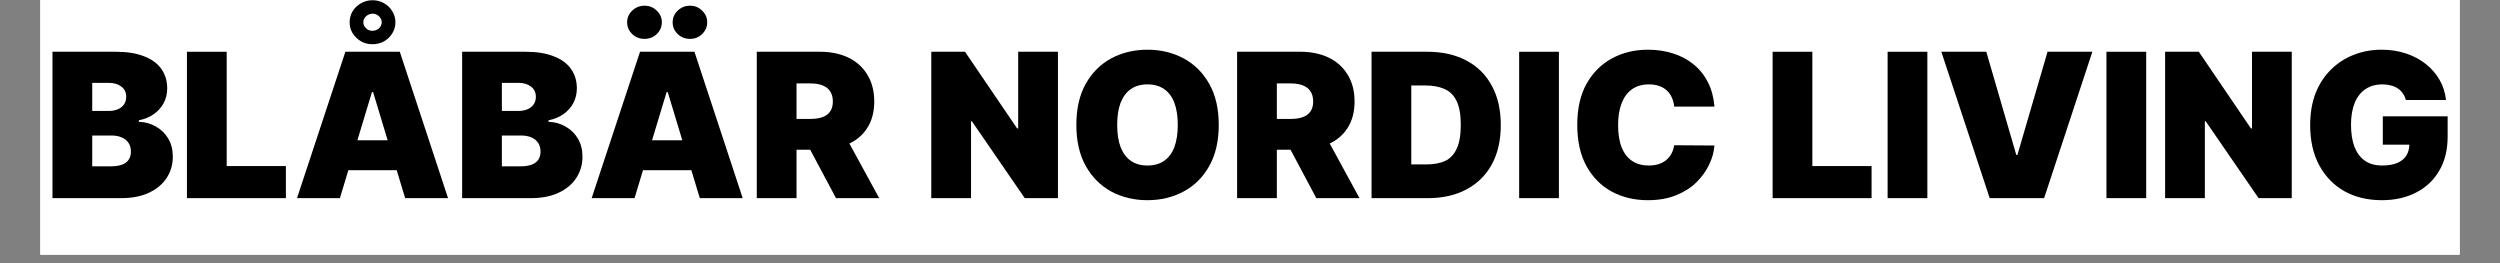
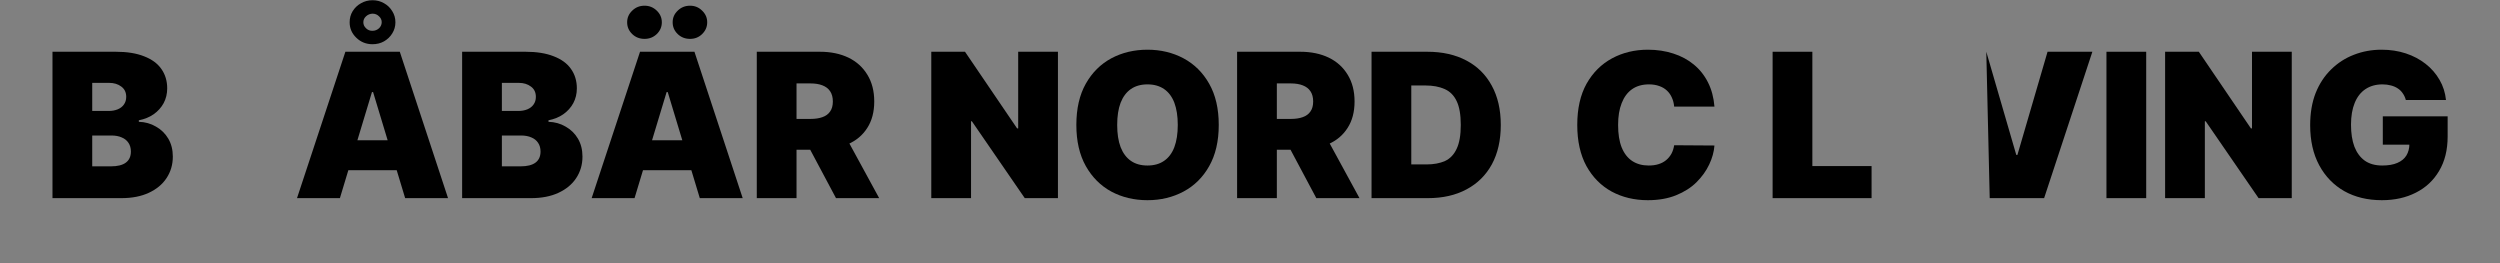
<svg xmlns="http://www.w3.org/2000/svg" width="380" zoomAndPan="magnify" viewBox="0 0 285 30" height="40" preserveAspectRatio="xMidYMid meet" version="1.0">
  <rect x="0" y="0" width="285" height="30" fill="#808080" stroke="none" />
  <defs>
    <g />
    <clipPath id="5d4dc6af03">
-       <path d="M 4.598 0 L 280.402 0 L 280.402 29.031 L 4.598 29.031 Z M 4.598 0 " clip-rule="nonzero" />
-     </clipPath>
+       </clipPath>
  </defs>
  <g clip-path="url(#5d4dc6af03)">
    <path fill="#ffffff" d="M 4.598 0 L 280.402 0 L 280.402 29.031 L 4.598 29.031 Z M 4.598 0 " fill-opacity="1" fill-rule="nonzero" />
    <path fill="#ffffff" d="M 4.598 0 L 280.402 0 L 280.402 29.031 L 4.598 29.031 Z M 4.598 0 " fill-opacity="1" fill-rule="nonzero" />
  </g>
  <g fill="#000000" fill-opacity="1">
    <g transform="translate(4.905, 22.588)">
      <g>
        <path d="M 1.078 0 L 1.078 -16.688 L 8.312 -16.688 C 9.582 -16.688 10.648 -16.516 11.516 -16.172 C 12.391 -15.836 13.047 -15.359 13.484 -14.734 C 13.93 -14.109 14.156 -13.367 14.156 -12.516 C 14.156 -11.898 14.02 -11.336 13.75 -10.828 C 13.477 -10.328 13.098 -9.906 12.609 -9.562 C 12.129 -9.227 11.566 -9 10.922 -8.875 L 10.922 -8.703 C 11.641 -8.68 12.289 -8.5 12.875 -8.156 C 13.469 -7.82 13.938 -7.363 14.281 -6.781 C 14.625 -6.195 14.797 -5.516 14.797 -4.734 C 14.797 -3.816 14.555 -3 14.078 -2.281 C 13.609 -1.57 12.938 -1.016 12.062 -0.609 C 11.188 -0.203 10.145 0 8.938 0 Z M 5.609 -3.625 L 7.734 -3.625 C 8.492 -3.625 9.062 -3.766 9.438 -4.047 C 9.82 -4.328 10.016 -4.75 10.016 -5.312 C 10.016 -5.707 9.922 -6.039 9.734 -6.312 C 9.555 -6.582 9.301 -6.785 8.969 -6.922 C 8.645 -7.066 8.254 -7.141 7.797 -7.141 L 5.609 -7.141 Z M 5.609 -9.938 L 7.469 -9.938 C 7.863 -9.938 8.211 -10 8.516 -10.125 C 8.816 -10.25 9.051 -10.43 9.219 -10.672 C 9.395 -10.91 9.484 -11.203 9.484 -11.547 C 9.484 -12.055 9.297 -12.445 8.922 -12.719 C 8.555 -13 8.094 -13.141 7.531 -13.141 L 5.609 -13.141 Z M 5.609 -9.938 " />
      </g>
    </g>
  </g>
  <g fill="#000000" fill-opacity="1">
    <g transform="translate(20.233, 22.588)">
      <g>
-         <path d="M 1.078 0 L 1.078 -16.688 L 5.609 -16.688 L 5.609 -3.656 L 12.359 -3.656 L 12.359 0 Z M 1.078 0 " />
-       </g>
+         </g>
    </g>
  </g>
  <g fill="#000000" fill-opacity="1">
    <g transform="translate(33.343, 22.588)">
      <g>
        <path d="M 5.406 0 L 0.516 0 L 6.031 -16.688 L 12.234 -16.688 L 17.734 0 L 12.844 0 L 9.188 -12.094 L 9.062 -12.094 Z M 4.5 -6.594 L 13.688 -6.594 L 13.688 -3.188 L 4.5 -3.188 Z M 9.125 -17.547 C 8.406 -17.547 7.789 -17.789 7.281 -18.281 C 6.77 -18.77 6.516 -19.359 6.516 -20.047 C 6.516 -20.516 6.629 -20.938 6.859 -21.312 C 7.098 -21.695 7.414 -22 7.812 -22.219 C 8.207 -22.445 8.645 -22.562 9.125 -22.562 C 9.613 -22.562 10.051 -22.445 10.438 -22.219 C 10.832 -22 11.145 -21.695 11.375 -21.312 C 11.613 -20.938 11.734 -20.516 11.734 -20.047 C 11.734 -19.586 11.613 -19.164 11.375 -18.781 C 11.145 -18.406 10.832 -18.102 10.438 -17.875 C 10.051 -17.656 9.613 -17.547 9.125 -17.547 Z M 9.125 -19.078 C 9.406 -19.078 9.648 -19.172 9.859 -19.359 C 10.066 -19.555 10.172 -19.789 10.172 -20.062 C 10.172 -20.32 10.066 -20.547 9.859 -20.734 C 9.66 -20.93 9.414 -21.031 9.125 -21.031 C 8.844 -21.02 8.598 -20.922 8.391 -20.734 C 8.18 -20.547 8.078 -20.316 8.078 -20.047 C 8.078 -19.785 8.18 -19.555 8.391 -19.359 C 8.598 -19.16 8.844 -19.066 9.125 -19.078 Z M 9.125 -19.078 " />
      </g>
    </g>
  </g>
  <g fill="#000000" fill-opacity="1">
    <g transform="translate(51.605, 22.588)">
      <g>
        <path d="M 1.078 0 L 1.078 -16.688 L 8.312 -16.688 C 9.582 -16.688 10.648 -16.516 11.516 -16.172 C 12.391 -15.836 13.047 -15.359 13.484 -14.734 C 13.93 -14.109 14.156 -13.367 14.156 -12.516 C 14.156 -11.898 14.02 -11.336 13.75 -10.828 C 13.477 -10.328 13.098 -9.906 12.609 -9.562 C 12.129 -9.227 11.566 -9 10.922 -8.875 L 10.922 -8.703 C 11.641 -8.68 12.289 -8.5 12.875 -8.156 C 13.469 -7.82 13.938 -7.363 14.281 -6.781 C 14.625 -6.195 14.797 -5.516 14.797 -4.734 C 14.797 -3.816 14.555 -3 14.078 -2.281 C 13.609 -1.57 12.938 -1.016 12.062 -0.609 C 11.188 -0.203 10.145 0 8.938 0 Z M 5.609 -3.625 L 7.734 -3.625 C 8.492 -3.625 9.062 -3.766 9.438 -4.047 C 9.82 -4.328 10.016 -4.75 10.016 -5.312 C 10.016 -5.707 9.922 -6.039 9.734 -6.312 C 9.555 -6.582 9.301 -6.785 8.969 -6.922 C 8.645 -7.066 8.254 -7.141 7.797 -7.141 L 5.609 -7.141 Z M 5.609 -9.938 L 7.469 -9.938 C 7.863 -9.938 8.211 -10 8.516 -10.125 C 8.816 -10.25 9.051 -10.43 9.219 -10.672 C 9.395 -10.91 9.484 -11.203 9.484 -11.547 C 9.484 -12.055 9.297 -12.445 8.922 -12.719 C 8.555 -13 8.094 -13.141 7.531 -13.141 L 5.609 -13.141 Z M 5.609 -9.938 " />
      </g>
    </g>
  </g>
  <g fill="#000000" fill-opacity="1">
    <g transform="translate(66.933, 22.588)">
      <g>
        <path d="M 5.406 0 L 0.516 0 L 6.031 -16.688 L 12.234 -16.688 L 17.734 0 L 12.844 0 L 9.188 -12.094 L 9.062 -12.094 Z M 4.5 -6.594 L 13.688 -6.594 L 13.688 -3.188 L 4.5 -3.188 Z M 6.547 -18.156 C 5.992 -18.156 5.523 -18.336 5.141 -18.703 C 4.754 -19.078 4.562 -19.523 4.562 -20.047 C 4.562 -20.566 4.754 -21.008 5.141 -21.375 C 5.523 -21.75 5.992 -21.938 6.547 -21.938 C 7.086 -21.938 7.551 -21.75 7.938 -21.375 C 8.32 -21.008 8.516 -20.566 8.516 -20.047 C 8.516 -19.523 8.32 -19.078 7.938 -18.703 C 7.551 -18.336 7.086 -18.156 6.547 -18.156 Z M 11.734 -18.156 C 11.18 -18.156 10.711 -18.336 10.328 -18.703 C 9.941 -19.078 9.75 -19.523 9.75 -20.047 C 9.75 -20.566 9.941 -21.008 10.328 -21.375 C 10.711 -21.75 11.18 -21.938 11.734 -21.938 C 12.273 -21.938 12.734 -21.75 13.109 -21.375 C 13.492 -21.008 13.688 -20.566 13.688 -20.047 C 13.688 -19.523 13.492 -19.078 13.109 -18.703 C 12.734 -18.336 12.273 -18.156 11.734 -18.156 Z M 11.734 -18.156 " />
      </g>
    </g>
  </g>
  <g fill="#000000" fill-opacity="1">
    <g transform="translate(85.195, 22.588)">
      <g>
        <path d="M 1.078 0 L 1.078 -16.688 L 8.281 -16.688 C 9.52 -16.688 10.602 -16.461 11.531 -16.016 C 12.457 -15.566 13.176 -14.914 13.688 -14.062 C 14.207 -13.219 14.469 -12.203 14.469 -11.016 C 14.469 -9.828 14.203 -8.82 13.672 -8 C 13.148 -7.176 12.41 -6.555 11.453 -6.141 C 10.504 -5.723 9.395 -5.516 8.125 -5.516 L 3.812 -5.516 L 3.812 -9.031 L 7.203 -9.031 C 7.734 -9.031 8.188 -9.098 8.562 -9.234 C 8.945 -9.367 9.238 -9.582 9.438 -9.875 C 9.645 -10.164 9.75 -10.547 9.75 -11.016 C 9.75 -11.492 9.645 -11.883 9.438 -12.188 C 9.238 -12.488 8.945 -12.711 8.562 -12.859 C 8.188 -13.004 7.734 -13.078 7.203 -13.078 L 5.609 -13.078 L 5.609 0 Z M 10.859 -7.656 L 15.031 0 L 10.109 0 L 6.031 -7.656 Z M 10.859 -7.656 " />
      </g>
    </g>
  </g>
  <g fill="#000000" fill-opacity="1">
    <g transform="translate(100.523, 22.588)">
      <g />
    </g>
  </g>
  <g fill="#000000" fill-opacity="1">
    <g transform="translate(105.089, 22.588)">
      <g>
        <path d="M 15.516 -16.688 L 15.516 0 L 11.734 0 L 5.703 -8.766 L 5.609 -8.766 L 5.609 0 L 1.078 0 L 1.078 -16.688 L 4.922 -16.688 L 10.859 -7.953 L 10.984 -7.953 L 10.984 -16.688 Z M 15.516 -16.688 " />
      </g>
    </g>
  </g>
  <g fill="#000000" fill-opacity="1">
    <g transform="translate(121.688, 22.588)">
      <g>
        <path d="M 17.25 -8.344 C 17.25 -6.488 16.883 -4.922 16.156 -3.641 C 15.438 -2.367 14.461 -1.406 13.234 -0.75 C 12.004 -0.094 10.633 0.234 9.125 0.234 C 7.602 0.234 6.227 -0.094 5 -0.75 C 3.781 -1.414 2.812 -2.383 2.094 -3.656 C 1.375 -4.938 1.016 -6.5 1.016 -8.344 C 1.016 -10.207 1.375 -11.773 2.094 -13.047 C 2.812 -14.316 3.781 -15.281 5 -15.938 C 6.227 -16.594 7.602 -16.922 9.125 -16.922 C 10.633 -16.922 12.004 -16.594 13.234 -15.938 C 14.461 -15.281 15.438 -14.316 16.156 -13.047 C 16.883 -11.773 17.25 -10.207 17.25 -8.344 Z M 12.578 -8.344 C 12.578 -9.344 12.445 -10.188 12.188 -10.875 C 11.926 -11.562 11.535 -12.082 11.016 -12.438 C 10.504 -12.789 9.875 -12.969 9.125 -12.969 C 8.375 -12.969 7.742 -12.789 7.234 -12.438 C 6.723 -12.082 6.332 -11.562 6.062 -10.875 C 5.801 -10.188 5.672 -9.344 5.672 -8.344 C 5.672 -7.344 5.801 -6.5 6.062 -5.812 C 6.332 -5.125 6.723 -4.602 7.234 -4.25 C 7.742 -3.895 8.375 -3.719 9.125 -3.719 C 9.875 -3.719 10.504 -3.895 11.016 -4.25 C 11.535 -4.602 11.926 -5.125 12.188 -5.812 C 12.445 -6.5 12.578 -7.344 12.578 -8.344 Z M 12.578 -8.344 " />
      </g>
    </g>
  </g>
  <g fill="#000000" fill-opacity="1">
    <g transform="translate(139.951, 22.588)">
      <g>
        <path d="M 1.078 0 L 1.078 -16.688 L 8.281 -16.688 C 9.52 -16.688 10.602 -16.461 11.531 -16.016 C 12.457 -15.566 13.176 -14.914 13.688 -14.062 C 14.207 -13.219 14.469 -12.203 14.469 -11.016 C 14.469 -9.828 14.203 -8.82 13.672 -8 C 13.148 -7.176 12.41 -6.555 11.453 -6.141 C 10.504 -5.723 9.395 -5.516 8.125 -5.516 L 3.812 -5.516 L 3.812 -9.031 L 7.203 -9.031 C 7.734 -9.031 8.188 -9.098 8.562 -9.234 C 8.945 -9.367 9.238 -9.582 9.438 -9.875 C 9.645 -10.164 9.75 -10.547 9.75 -11.016 C 9.75 -11.492 9.645 -11.883 9.438 -12.188 C 9.238 -12.488 8.945 -12.711 8.562 -12.859 C 8.188 -13.004 7.734 -13.078 7.203 -13.078 L 5.609 -13.078 L 5.609 0 Z M 10.859 -7.656 L 15.031 0 L 10.109 0 L 6.031 -7.656 Z M 10.859 -7.656 " />
      </g>
    </g>
  </g>
  <g fill="#000000" fill-opacity="1">
    <g transform="translate(155.278, 22.588)">
      <g>
        <path d="M 7.5 0 L 1.078 0 L 1.078 -16.688 L 7.438 -16.688 C 9.156 -16.688 10.641 -16.352 11.891 -15.688 C 13.141 -15.031 14.102 -14.078 14.781 -12.828 C 15.469 -11.578 15.812 -10.082 15.812 -8.344 C 15.812 -6.602 15.473 -5.109 14.797 -3.859 C 14.117 -2.617 13.156 -1.664 11.906 -1 C 10.664 -0.332 9.195 0 7.5 0 Z M 5.609 -3.844 L 7.344 -3.844 C 8.164 -3.844 8.867 -3.973 9.453 -4.234 C 10.035 -4.504 10.477 -4.969 10.781 -5.625 C 11.094 -6.281 11.25 -7.188 11.25 -8.344 C 11.25 -9.508 11.094 -10.414 10.781 -11.062 C 10.469 -11.719 10.008 -12.176 9.406 -12.438 C 8.812 -12.707 8.078 -12.844 7.203 -12.844 L 5.609 -12.844 Z M 5.609 -3.844 " />
      </g>
    </g>
  </g>
  <g fill="#000000" fill-opacity="1">
    <g transform="translate(172.106, 22.588)">
      <g>
-         <path d="M 5.609 -16.688 L 5.609 0 L 1.078 0 L 1.078 -16.688 Z M 5.609 -16.688 " />
-       </g>
+         </g>
    </g>
  </g>
  <g fill="#000000" fill-opacity="1">
    <g transform="translate(178.792, 22.588)">
      <g>
        <path d="M 16.656 -10.438 L 12.062 -10.438 C 12.031 -10.812 11.941 -11.156 11.797 -11.469 C 11.66 -11.781 11.473 -12.047 11.234 -12.266 C 10.992 -12.492 10.703 -12.664 10.359 -12.781 C 10.016 -12.906 9.625 -12.969 9.188 -12.969 C 8.426 -12.969 7.785 -12.785 7.266 -12.422 C 6.742 -12.055 6.348 -11.523 6.078 -10.828 C 5.805 -10.141 5.672 -9.312 5.672 -8.344 C 5.672 -7.32 5.805 -6.469 6.078 -5.781 C 6.359 -5.094 6.758 -4.578 7.281 -4.234 C 7.801 -3.891 8.426 -3.719 9.156 -3.719 C 9.582 -3.719 9.957 -3.77 10.281 -3.875 C 10.613 -3.977 10.898 -4.129 11.141 -4.328 C 11.391 -4.535 11.594 -4.781 11.75 -5.062 C 11.906 -5.352 12.008 -5.676 12.062 -6.031 L 16.656 -6 C 16.602 -5.289 16.406 -4.57 16.062 -3.844 C 15.719 -3.113 15.234 -2.438 14.609 -1.812 C 13.984 -1.195 13.207 -0.703 12.281 -0.328 C 11.352 0.047 10.281 0.234 9.062 0.234 C 7.531 0.234 6.156 -0.094 4.938 -0.75 C 3.727 -1.414 2.77 -2.383 2.062 -3.656 C 1.363 -4.938 1.016 -6.5 1.016 -8.344 C 1.016 -10.207 1.367 -11.773 2.078 -13.047 C 2.797 -14.316 3.766 -15.281 4.984 -15.938 C 6.203 -16.594 7.562 -16.922 9.062 -16.922 C 10.113 -16.922 11.082 -16.773 11.969 -16.484 C 12.852 -16.203 13.629 -15.785 14.297 -15.234 C 14.973 -14.68 15.516 -14 15.922 -13.188 C 16.328 -12.383 16.57 -11.469 16.656 -10.438 Z M 16.656 -10.438 " />
      </g>
    </g>
  </g>
  <g fill="#000000" fill-opacity="1">
    <g transform="translate(196.435, 22.588)">
      <g />
    </g>
  </g>
  <g fill="#000000" fill-opacity="1">
    <g transform="translate(201, 22.588)">
      <g>
        <path d="M 1.078 0 L 1.078 -16.688 L 5.609 -16.688 L 5.609 -3.656 L 12.359 -3.656 L 12.359 0 Z M 1.078 0 " />
      </g>
    </g>
  </g>
  <g fill="#000000" fill-opacity="1">
    <g transform="translate(214.11, 22.588)">
      <g>
-         <path d="M 5.609 -16.688 L 5.609 0 L 1.078 0 L 1.078 -16.688 Z M 5.609 -16.688 " />
-       </g>
+         </g>
    </g>
  </g>
  <g fill="#000000" fill-opacity="1">
    <g transform="translate(220.796, 22.588)">
      <g>
-         <path d="M 5.641 -16.688 L 9.062 -4.922 L 9.188 -4.922 L 12.625 -16.688 L 17.734 -16.688 L 12.234 0 L 6.031 0 L 0.516 -16.688 Z M 5.641 -16.688 " />
+         <path d="M 5.641 -16.688 L 9.062 -4.922 L 9.188 -4.922 L 12.625 -16.688 L 17.734 -16.688 L 12.234 0 L 6.031 0 Z M 5.641 -16.688 " />
      </g>
    </g>
  </g>
  <g fill="#000000" fill-opacity="1">
    <g transform="translate(239.058, 22.588)">
      <g>
        <path d="M 5.609 -16.688 L 5.609 0 L 1.078 0 L 1.078 -16.688 Z M 5.609 -16.688 " />
      </g>
    </g>
  </g>
  <g fill="#000000" fill-opacity="1">
    <g transform="translate(245.744, 22.588)">
      <g>
        <path d="M 15.516 -16.688 L 15.516 0 L 11.734 0 L 5.703 -8.766 L 5.609 -8.766 L 5.609 0 L 1.078 0 L 1.078 -16.688 L 4.922 -16.688 L 10.859 -7.953 L 10.984 -7.953 L 10.984 -16.688 Z M 15.516 -16.688 " />
      </g>
    </g>
  </g>
  <g fill="#000000" fill-opacity="1">
    <g transform="translate(262.343, 22.588)">
      <g>
        <path d="M 11.922 -11.188 C 11.848 -11.469 11.734 -11.719 11.578 -11.938 C 11.43 -12.164 11.242 -12.352 11.016 -12.5 C 10.785 -12.656 10.523 -12.77 10.234 -12.844 C 9.941 -12.926 9.617 -12.969 9.266 -12.969 C 8.504 -12.969 7.852 -12.785 7.312 -12.422 C 6.781 -12.066 6.375 -11.547 6.094 -10.859 C 5.812 -10.172 5.672 -9.344 5.672 -8.375 C 5.672 -7.395 5.801 -6.555 6.062 -5.859 C 6.332 -5.172 6.727 -4.641 7.25 -4.266 C 7.781 -3.898 8.441 -3.719 9.234 -3.719 C 9.922 -3.719 10.492 -3.816 10.953 -4.016 C 11.41 -4.211 11.754 -4.492 11.984 -4.859 C 12.211 -5.234 12.328 -5.672 12.328 -6.172 L 13.109 -6.094 L 9.297 -6.094 L 9.297 -9.328 L 16.688 -9.328 L 16.688 -7.016 C 16.688 -5.492 16.363 -4.191 15.719 -3.109 C 15.082 -2.023 14.195 -1.195 13.062 -0.625 C 11.938 -0.051 10.645 0.234 9.188 0.234 C 7.562 0.234 6.133 -0.109 4.906 -0.797 C 3.688 -1.492 2.734 -2.477 2.047 -3.75 C 1.359 -5.031 1.016 -6.551 1.016 -8.312 C 1.016 -9.695 1.223 -10.922 1.641 -11.984 C 2.066 -13.047 2.656 -13.941 3.406 -14.672 C 4.156 -15.41 5.02 -15.969 6 -16.344 C 6.977 -16.727 8.031 -16.922 9.156 -16.922 C 10.145 -16.922 11.066 -16.781 11.922 -16.5 C 12.773 -16.219 13.523 -15.82 14.172 -15.312 C 14.828 -14.801 15.359 -14.191 15.766 -13.484 C 16.172 -12.785 16.414 -12.02 16.5 -11.188 Z M 11.922 -11.188 " />
      </g>
    </g>
  </g>
</svg>